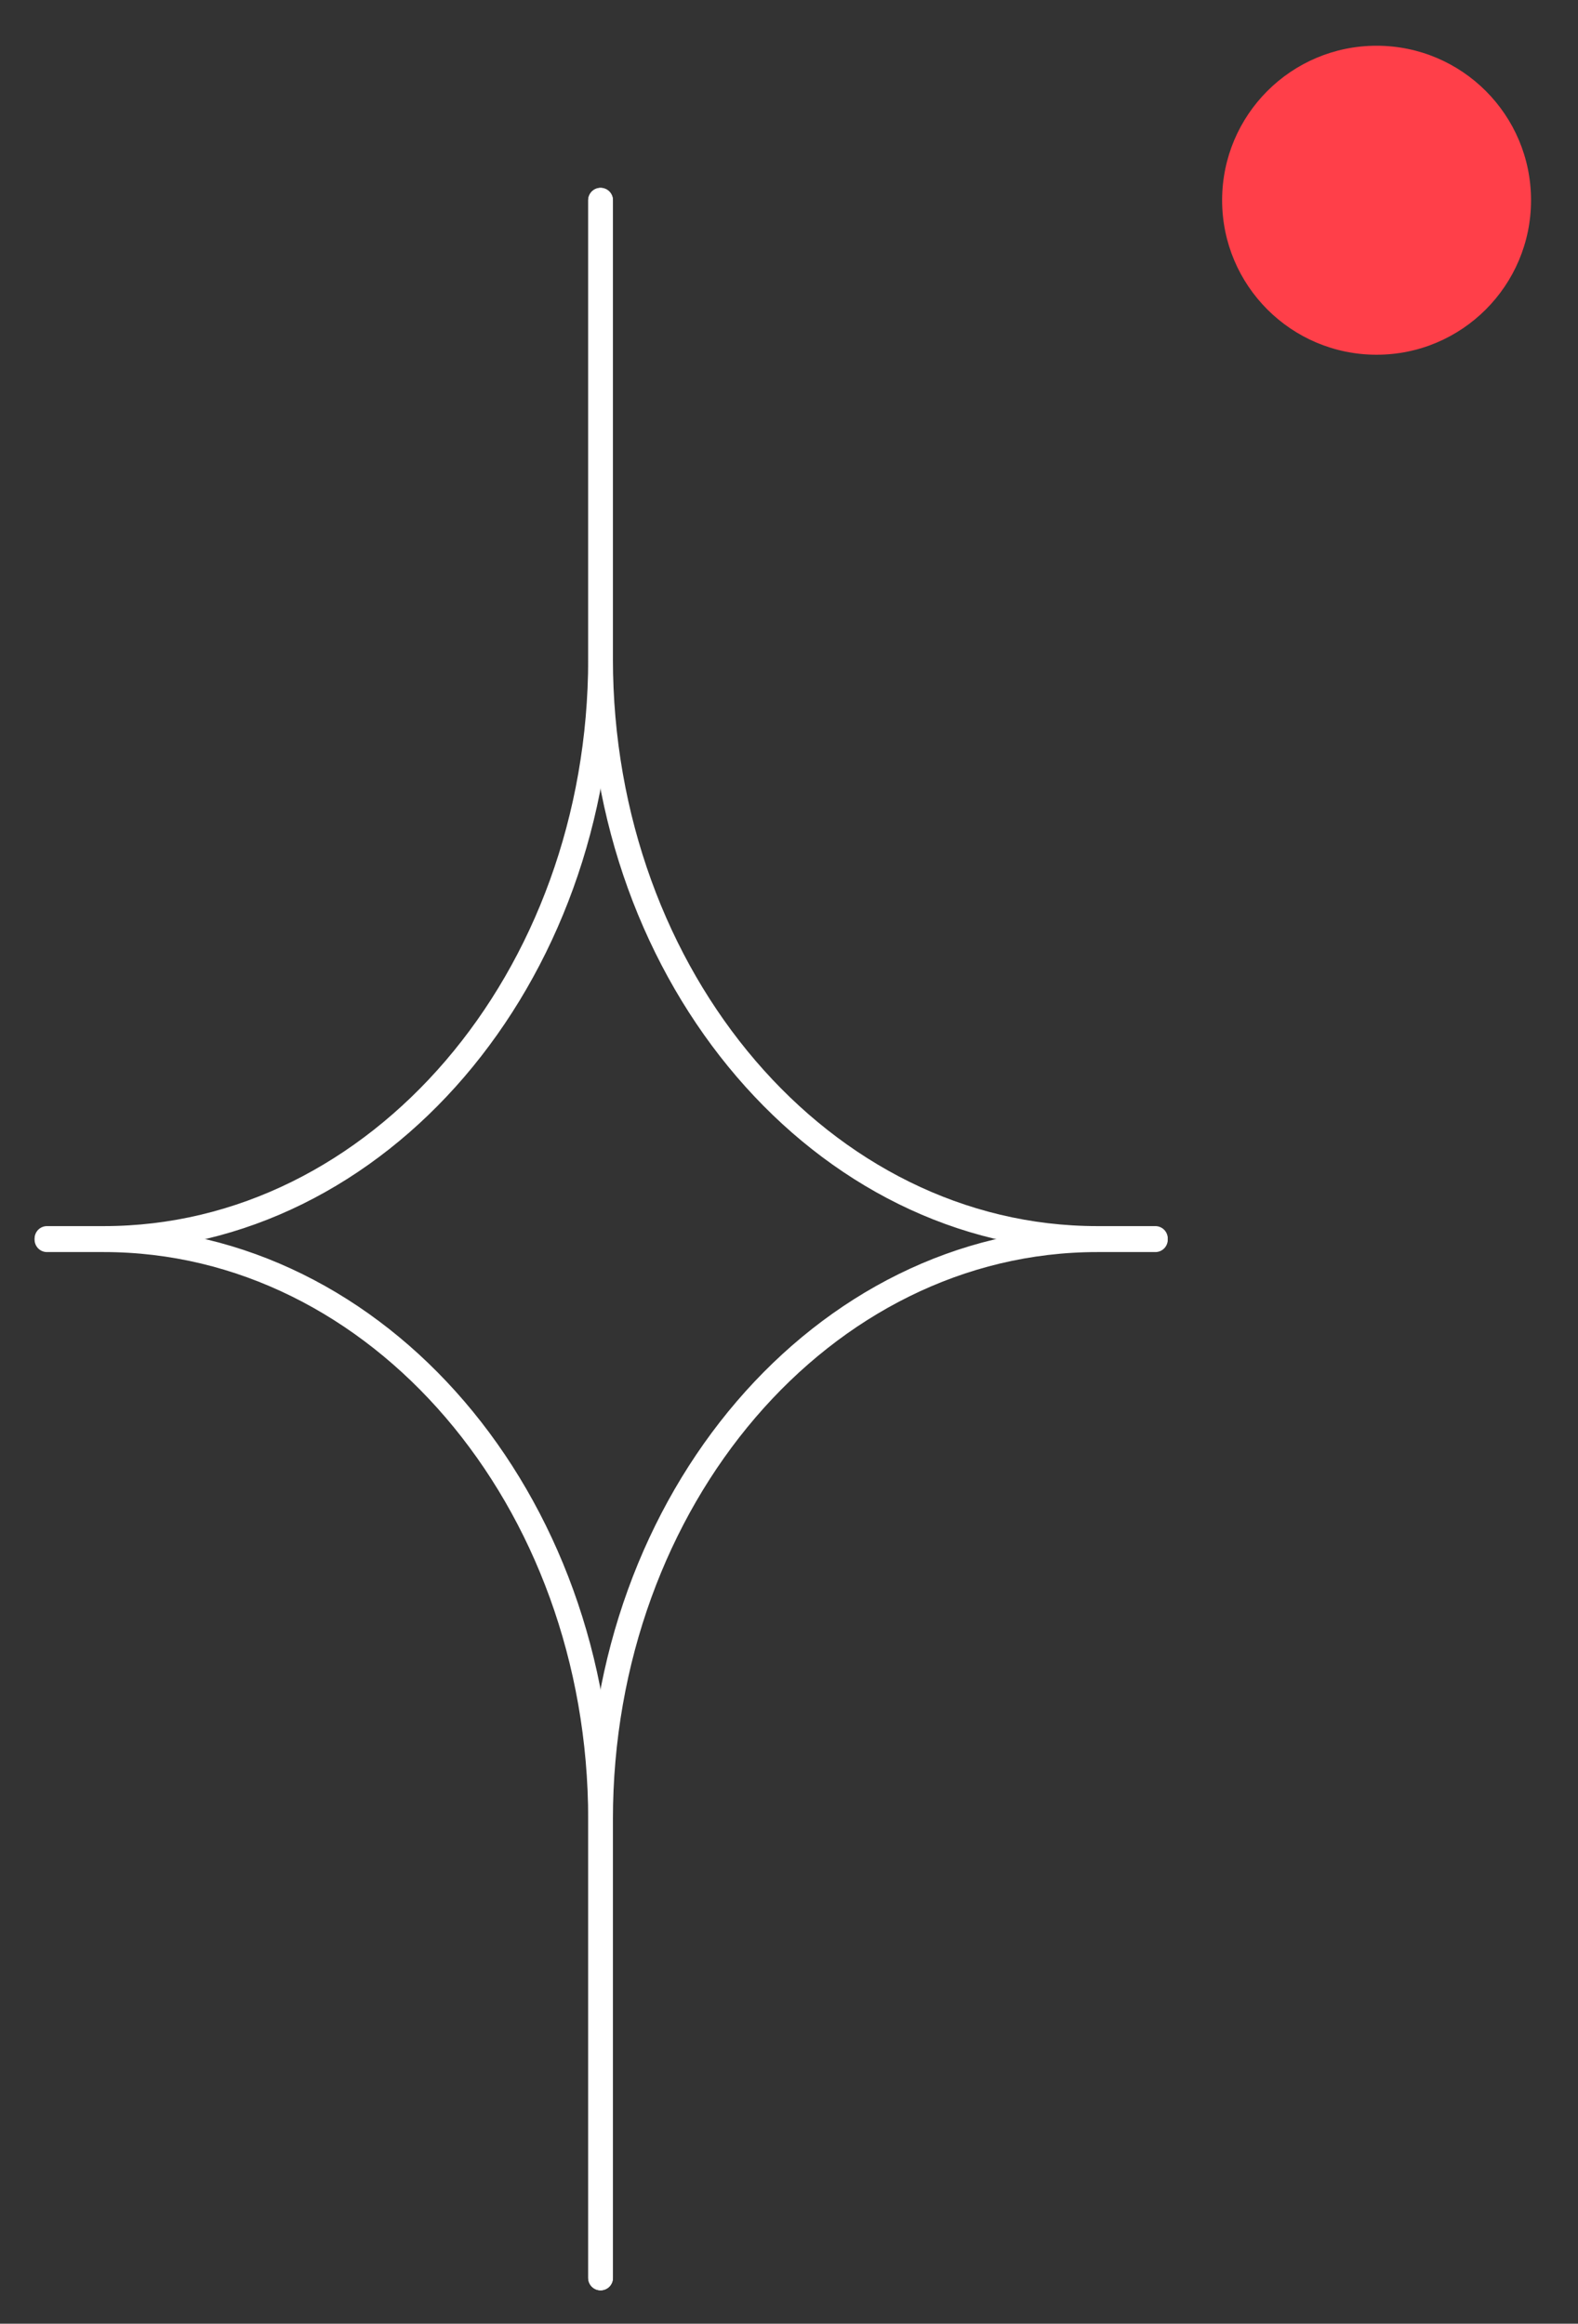
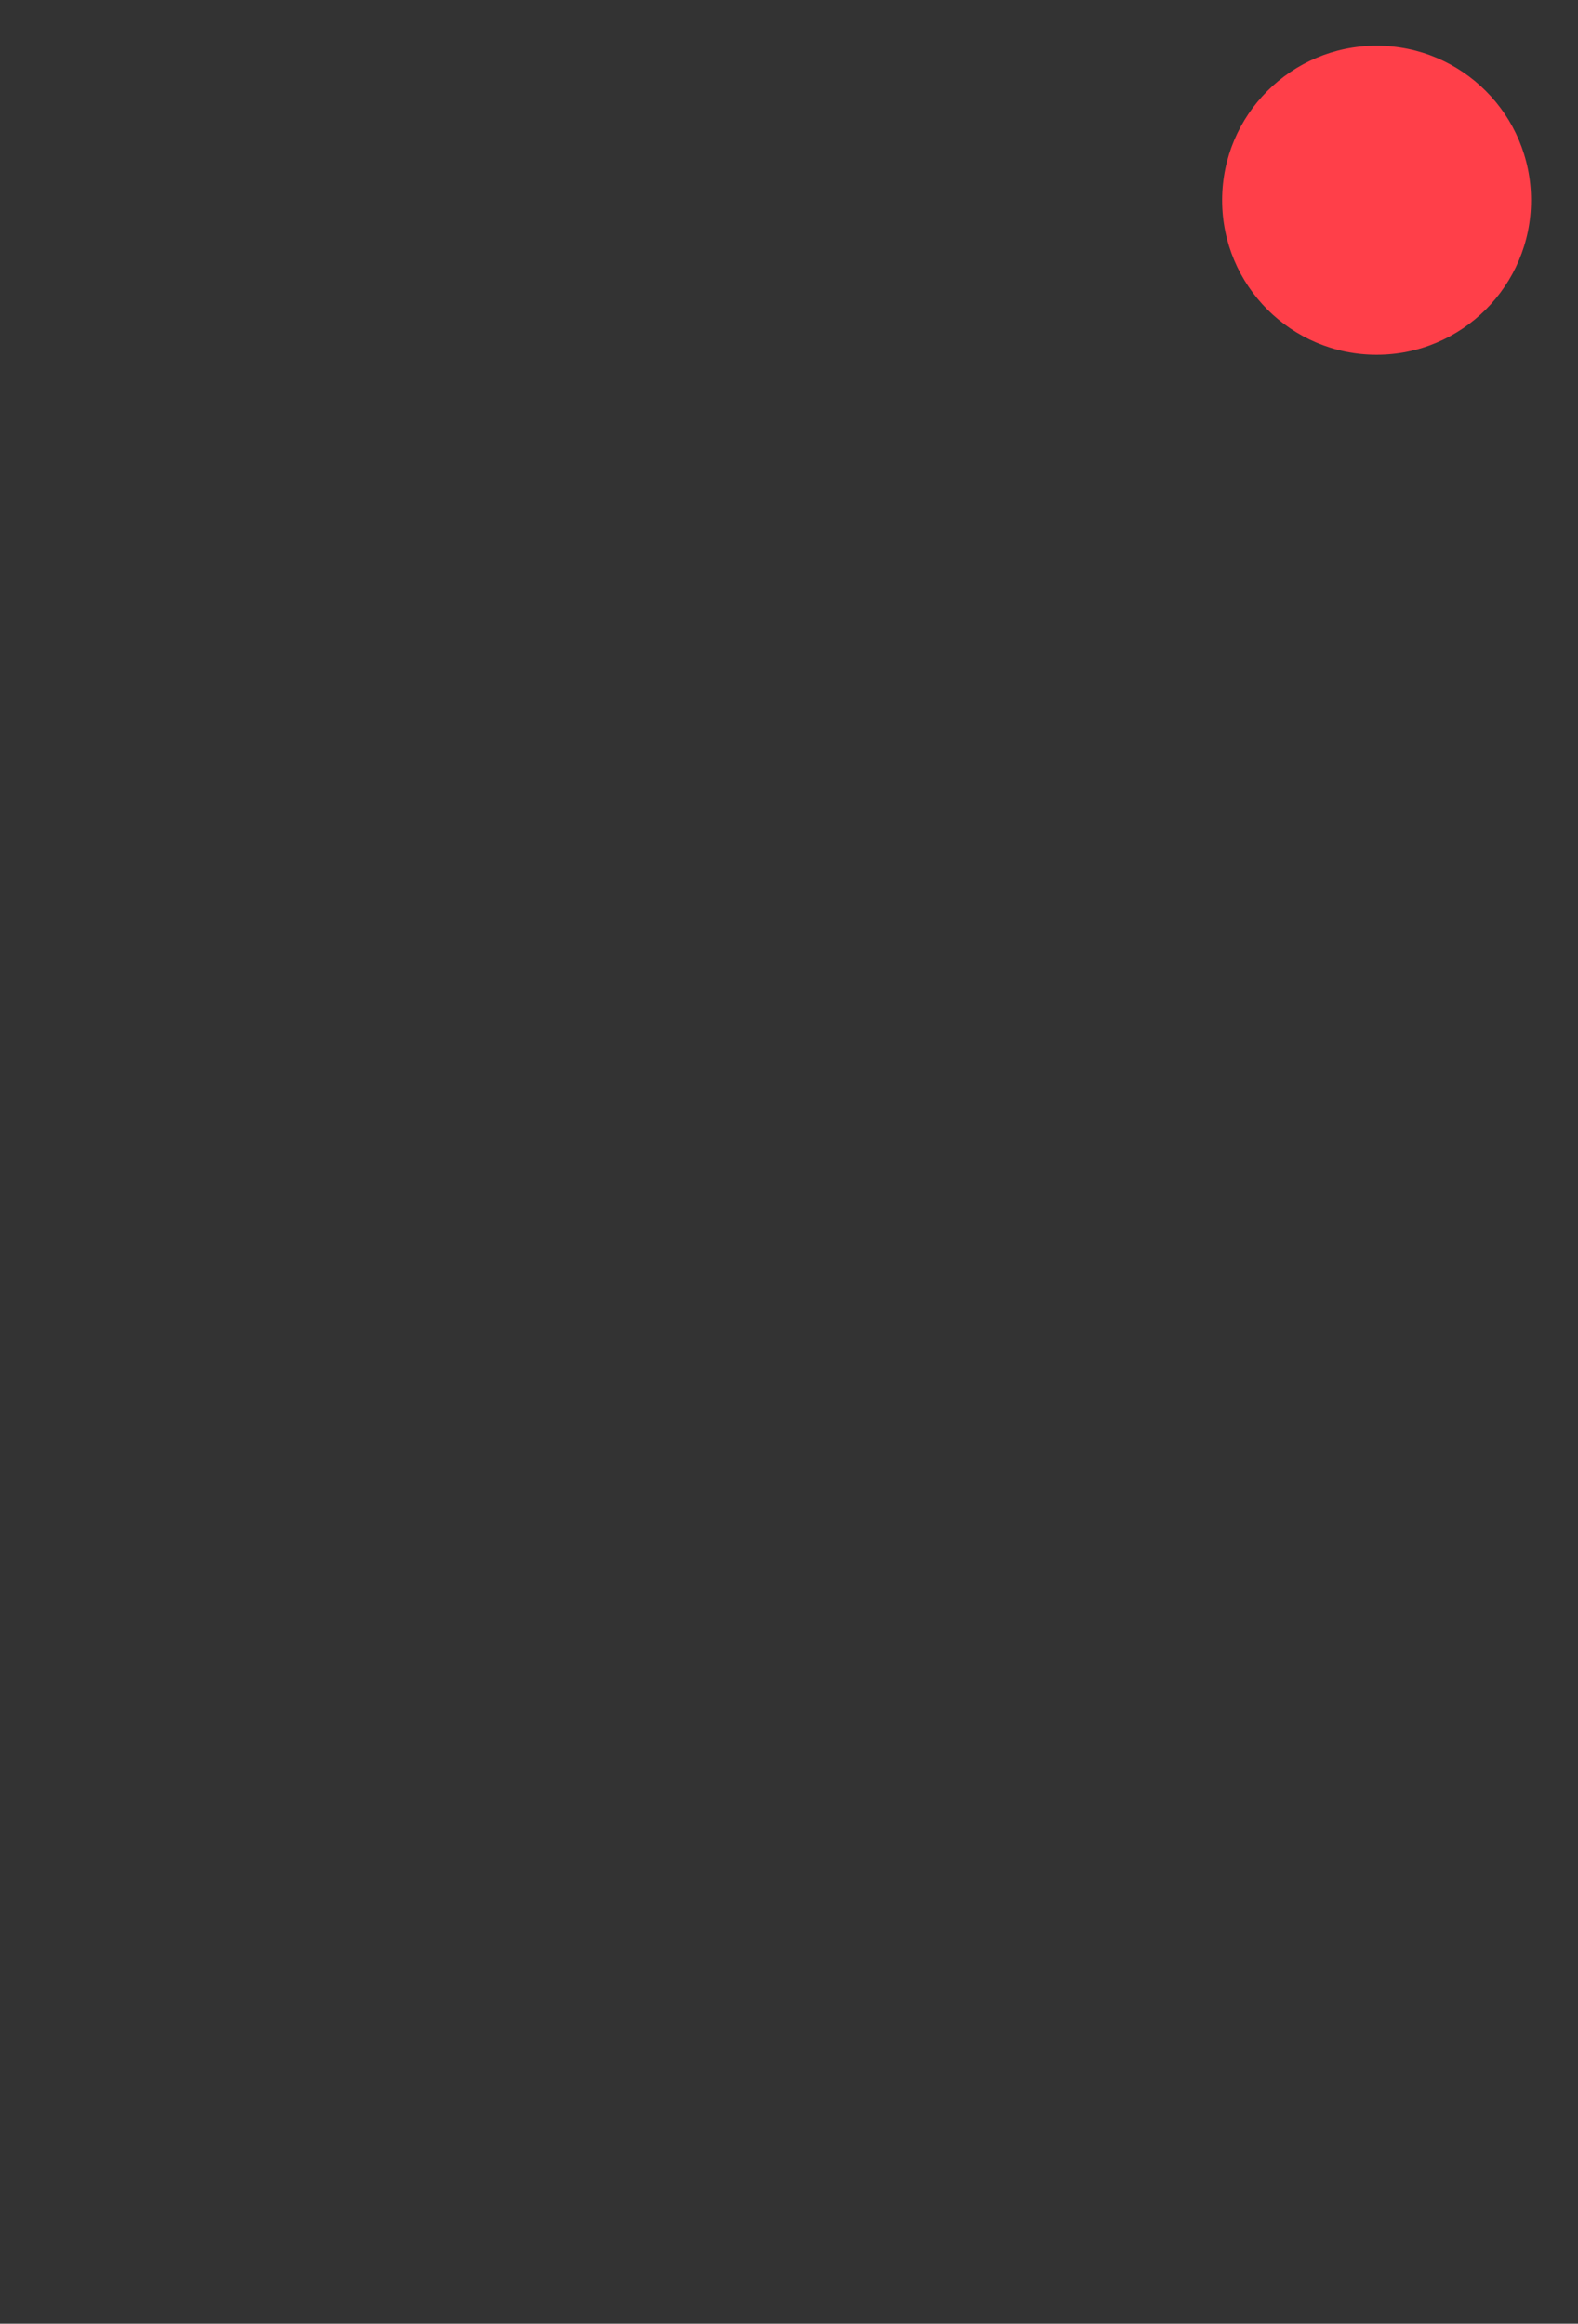
<svg xmlns="http://www.w3.org/2000/svg" id="Layer_1" data-name="Layer 1" version="1.1" viewBox="0 0 127.7 188">
  <rect x="0" y="0" width="127.7" height="188" fill="#333333" stroke="none" />
  <defs>
    <style>
      .cls-1 {
        fill: #ff3f49;
        stroke-width: 0px;
      }

      .cls-2 {
        fill: none;
        stroke: #fff;
        stroke-linecap: round;
        stroke-miterlimit: 10;
        stroke-width: 2px;
      }
    </style>
  </defs>
  <g id="Group_174" data-name="Group 174">
    <g>
-       <path id="Path_1287" data-name="Path 1287" class="cls-2" d="M48.6,16.2v37.1c0,25.9-18,46.9-40.2,46.9H3.8" />
-       <path id="Path_1288" data-name="Path 1288" class="cls-2" d="M48.6,16.2v37.1c0,25.9,18,46.9,40.2,46.9h4.7" />
-       <path id="Path_1289" data-name="Path 1289" class="cls-2" d="M48.6,184.3v-37.1c0-25.9,18-46.9,40.2-46.9h4.7" />
-       <path id="Path_1290" data-name="Path 1290" class="cls-2" d="M48.6,184.3v-37.1c0-25.9-18-46.9-40.2-46.9H3.8" />
-     </g>
+       </g>
  </g>
  <circle class="cls-1" cx="111.4" cy="16.2" r="12.5" />
</svg>